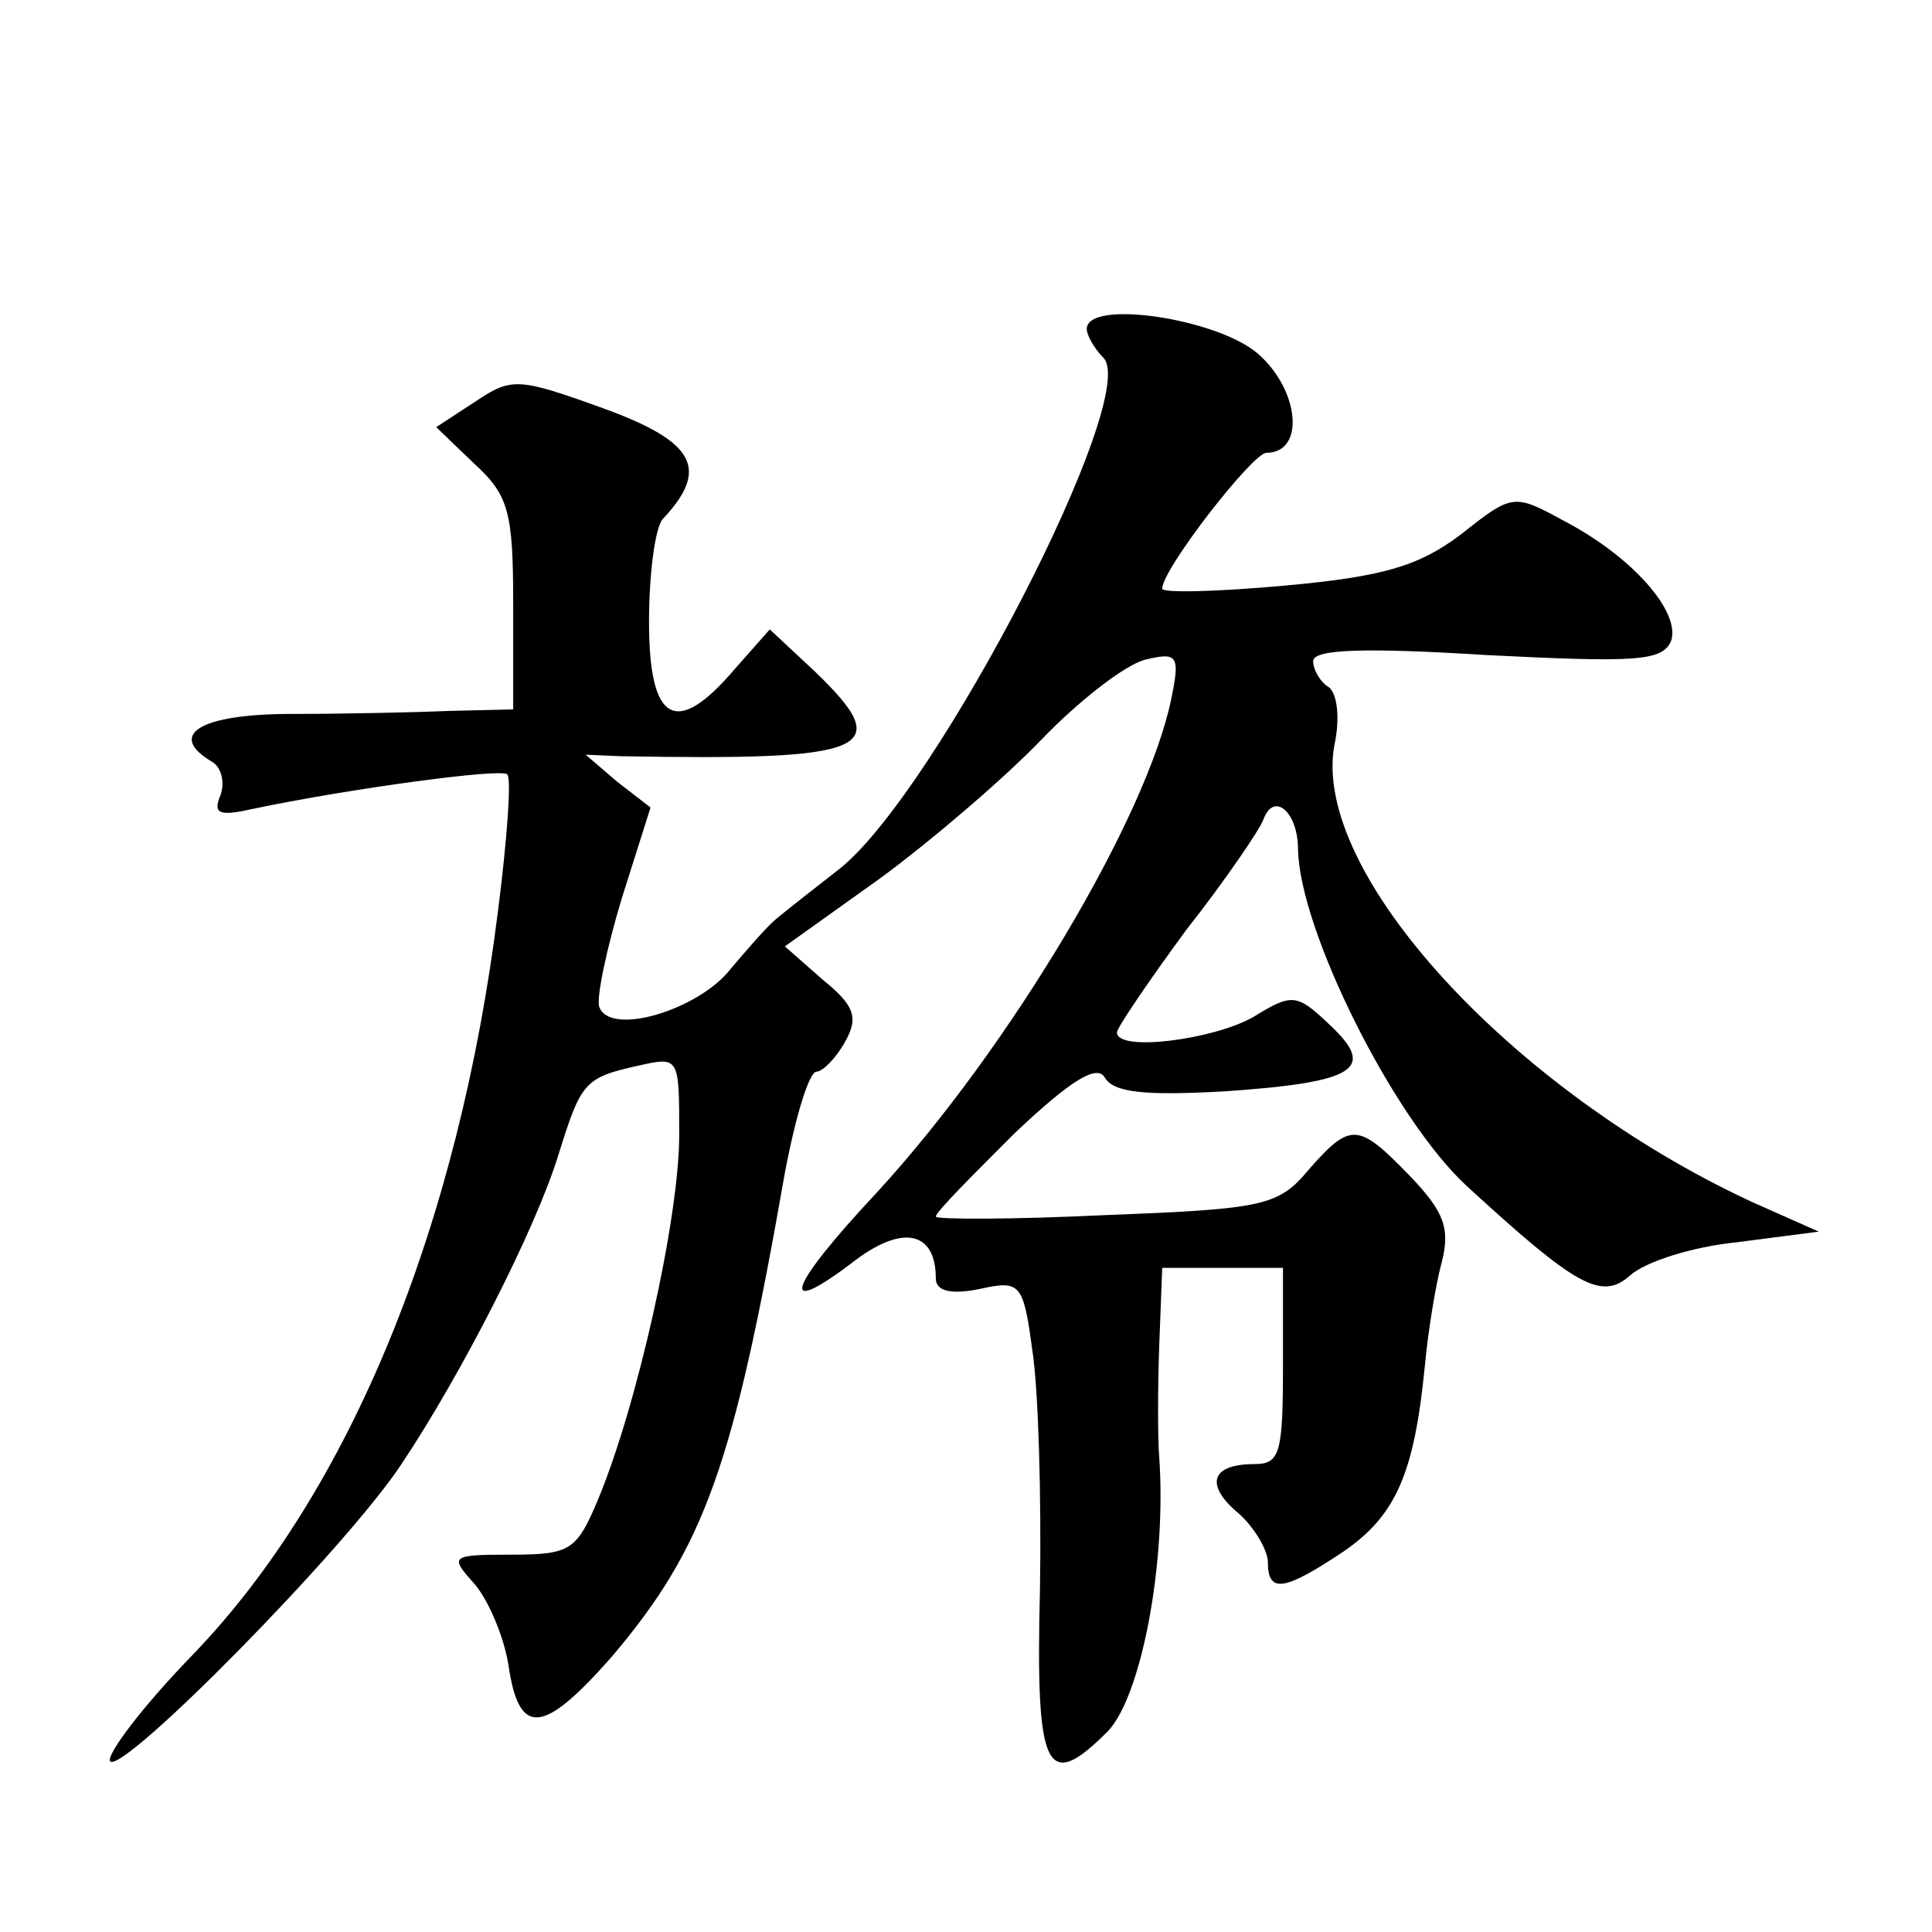
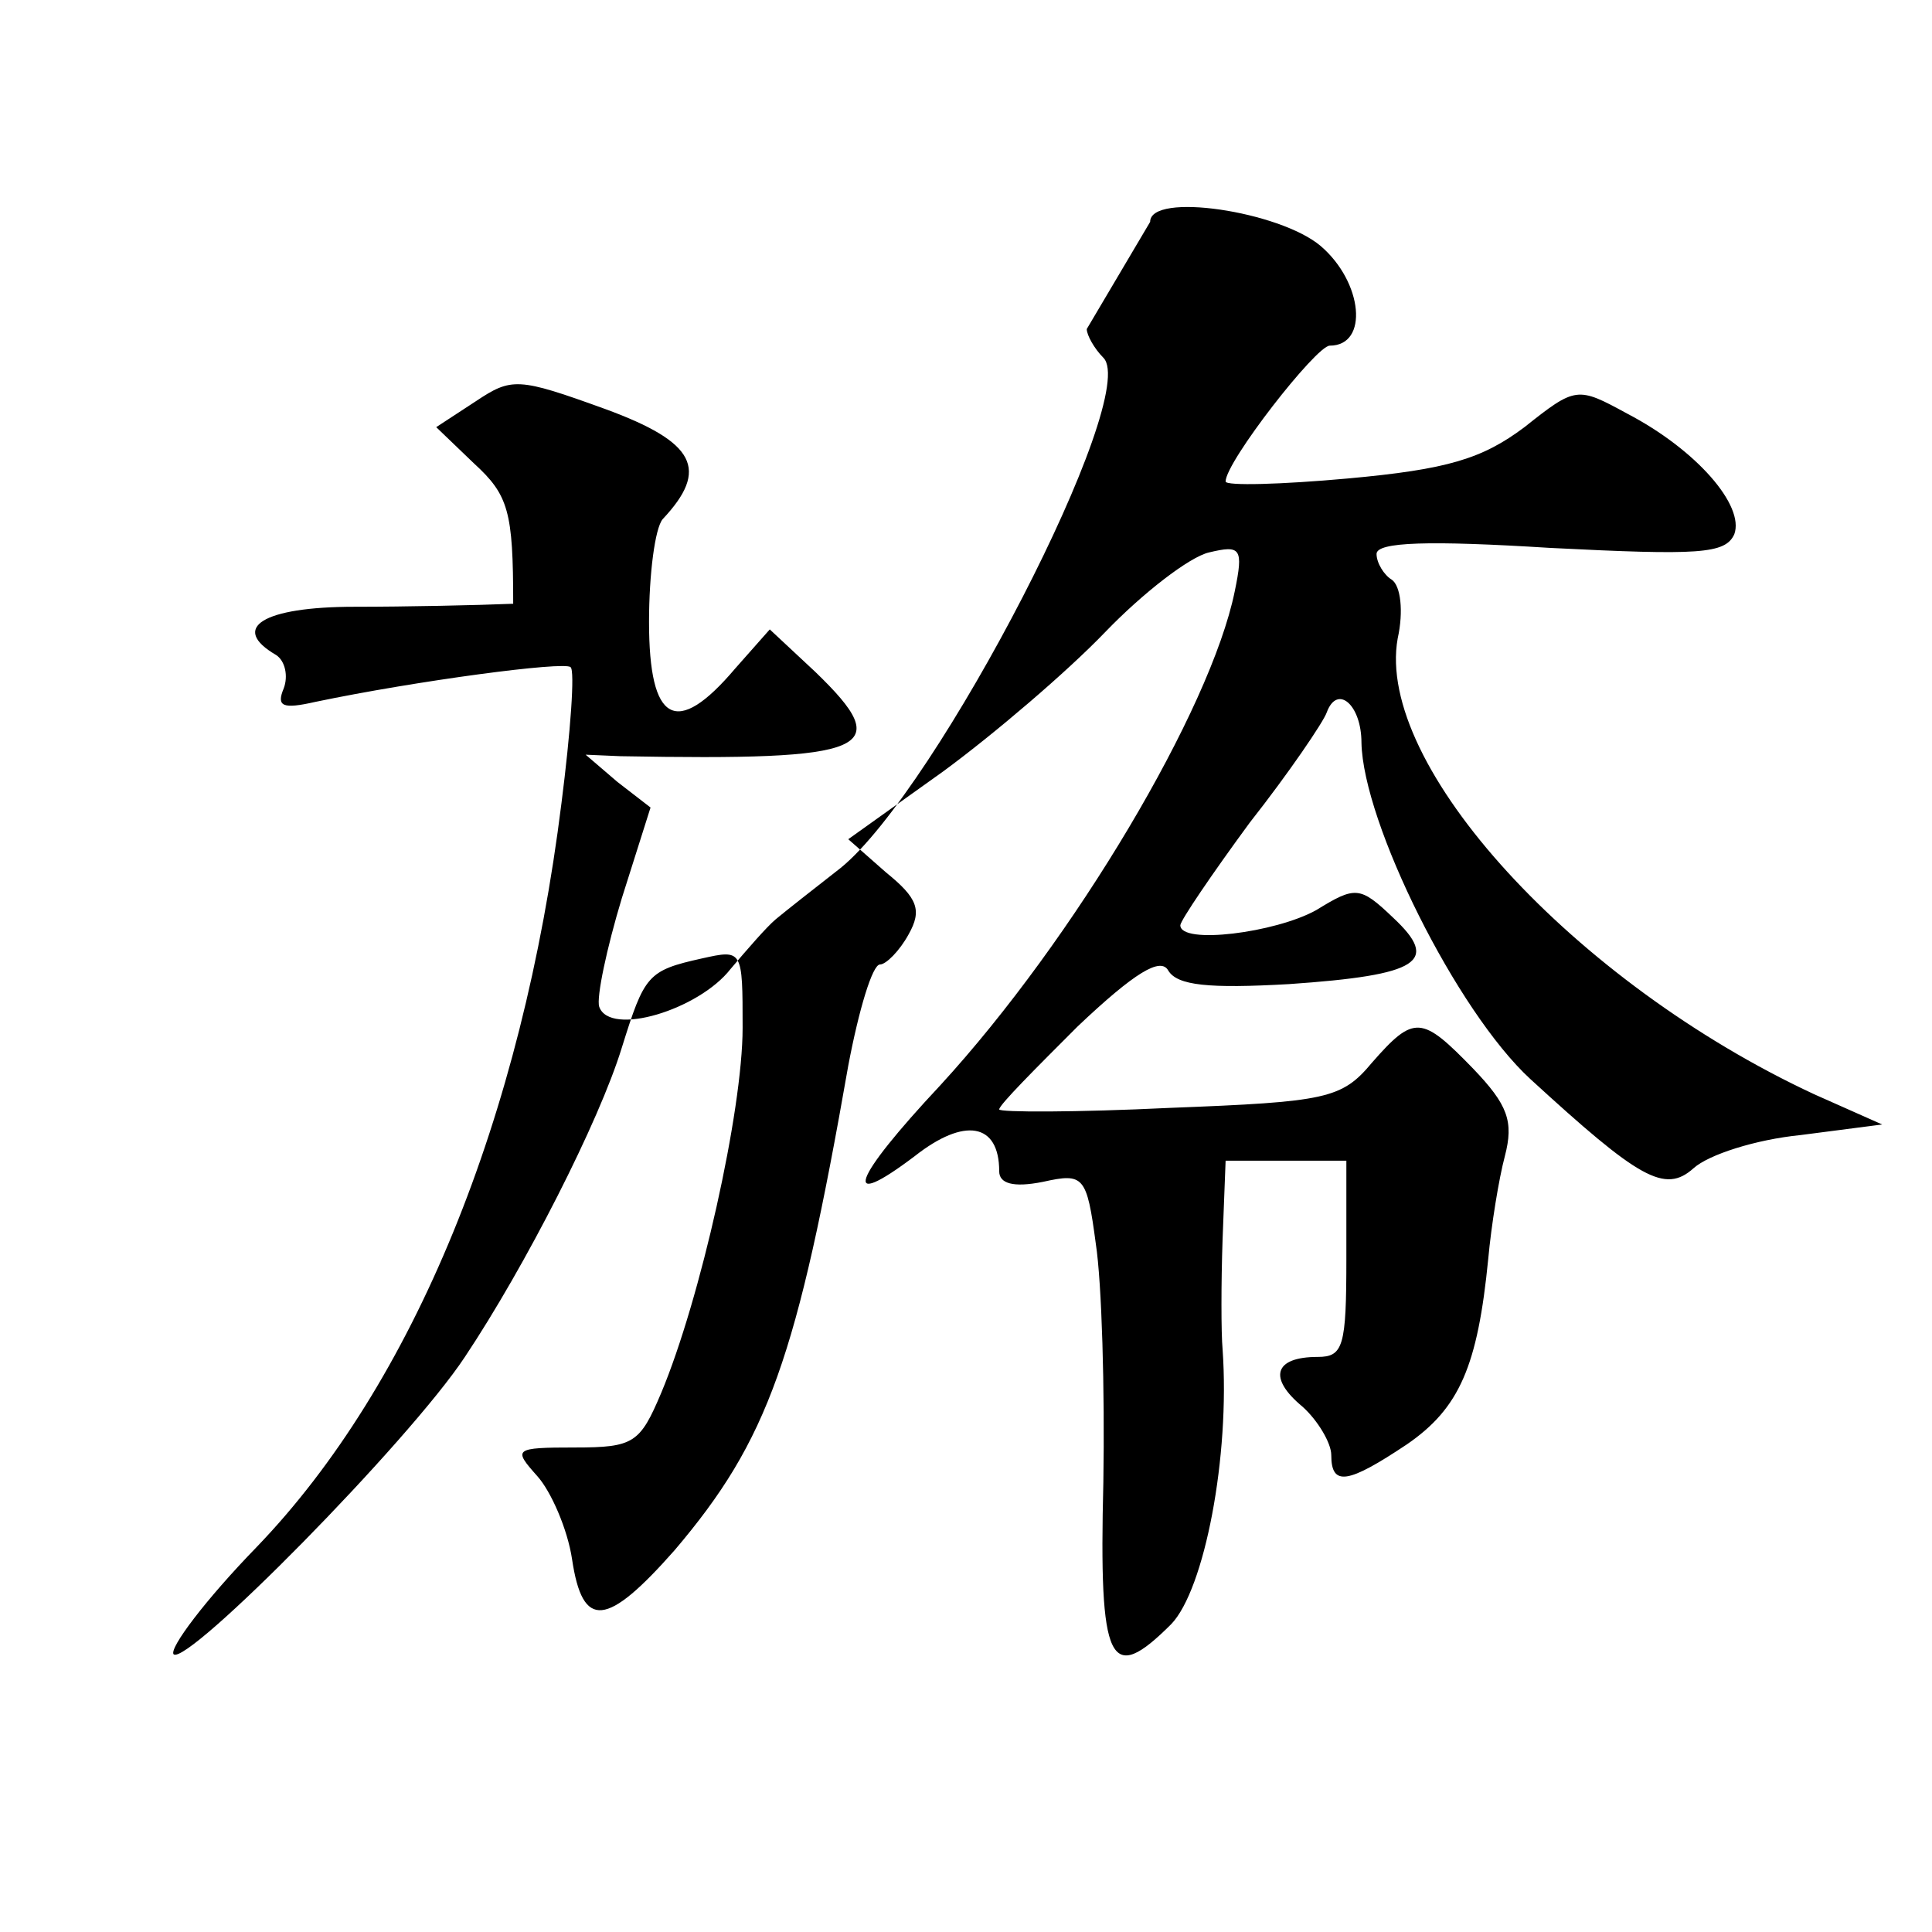
<svg xmlns="http://www.w3.org/2000/svg" version="1.0" width="128pt" height="128pt" viewBox="0 0 128 128" preserveAspectRatio="xMidYMid meet">
  <g transform="translate(0,128) scale(0.1,-0.1)" fill="#0" stroke="none">
-     <path d="M720 1062 c0 -4 5 -13 11 -19 25 -25 -110 -286 -174 -338 -18 -14 -37 -29 -43 -34 -6 -5 -19 -20 -30 -33 -21 -27 -80 -45 -87 -25 -2 6 5 39 15 72 l19 60 -22 17 -21 18 23 -1 c166 -3 183 4 129 56 l-30 28 -23 -26 c-39 -46 -57 -36 -57 31 0 32 4 62 9 68 31 33 22 51 -38 73 -58 21 -62 21 -86 5 l-26 -17 25 -24 c23 -21 26 -32 26 -93 l0 -70 -42 -1 c-24 -1 -71 -2 -105 -2 -61 0 -83 -14 -52 -32 6 -4 8 -14 5 -22 -5 -12 -1 -14 21 -9 67 14 165 27 169 23 3 -2 0 -43 -6 -90 -26 -209 -98 -385 -202 -493 -34 -35 -58 -67 -55 -71 9 -8 156 141 193 197 40 60 89 156 104 205 15 48 17 51 53 59 27 6 27 6 27 -46 0 -55 -28 -180 -54 -242 -14 -33 -18 -36 -57 -36 -41 0 -41 -1 -25 -19 9 -10 20 -35 23 -55 7 -47 23 -45 68 6 62 73 81 127 115 321 7 37 16 67 21 67 4 0 13 9 19 20 9 16 6 24 -15 41 l-25 22 63 45 c34 25 82 66 107 92 25 26 56 50 69 53 21 5 23 3 17 -26 -16 -78 -106 -230 -195 -327 -59 -63 -66 -84 -17 -47 33 26 56 22 56 -10 0 -8 9 -11 29 -7 27 6 29 4 35 -41 4 -26 6 -97 5 -158 -3 -121 4 -135 45 -94 22 23 39 111 34 182 -1 11 -1 44 0 73 l2 52 40 0 40 0 0 -65 c0 -58 -2 -65 -19 -65 -29 0 -33 -14 -10 -33 10 -9 19 -24 19 -32 0 -21 11 -19 50 7 35 24 47 52 54 123 2 22 7 53 11 68 6 23 2 34 -21 58 -34 35 -39 36 -67 4 -20 -24 -30 -26 -134 -30 -62 -3 -113 -3 -113 -1 0 3 24 27 52 55 38 36 55 46 60 37 6 -10 27 -12 80 -9 87 6 100 15 69 44 -22 21 -25 21 -51 5 -27 -15 -90 -23 -90 -10 0 3 21 34 46 68 26 33 49 67 51 73 7 19 23 5 23 -20 1 -53 63 -178 112 -223 72 -66 89 -76 108 -59 10 9 41 19 71 22 l54 7 -45 20 c-159 74 -291 218 -276 302 4 18 2 35 -4 39 -5 3 -10 11 -10 17 0 8 35 9 115 4 99 -5 116 -4 122 9 7 19 -25 56 -71 80 -33 18 -34 18 -68 -9 -28 -21 -51 -28 -117 -34 -44 -4 -81 -5 -81 -2 0 13 60 90 69 90 26 0 22 42 -6 66 -27 23 -113 36 -113 16z" />
+     <path d="M720 1062 c0 -4 5 -13 11 -19 25 -25 -110 -286 -174 -338 -18 -14 -37 -29 -43 -34 -6 -5 -19 -20 -30 -33 -21 -27 -80 -45 -87 -25 -2 6 5 39 15 72 l19 60 -22 17 -21 18 23 -1 c166 -3 183 4 129 56 l-30 28 -23 -26 c-39 -46 -57 -36 -57 31 0 32 4 62 9 68 31 33 22 51 -38 73 -58 21 -62 21 -86 5 l-26 -17 25 -24 c23 -21 26 -32 26 -93 c-24 -1 -71 -2 -105 -2 -61 0 -83 -14 -52 -32 6 -4 8 -14 5 -22 -5 -12 -1 -14 21 -9 67 14 165 27 169 23 3 -2 0 -43 -6 -90 -26 -209 -98 -385 -202 -493 -34 -35 -58 -67 -55 -71 9 -8 156 141 193 197 40 60 89 156 104 205 15 48 17 51 53 59 27 6 27 6 27 -46 0 -55 -28 -180 -54 -242 -14 -33 -18 -36 -57 -36 -41 0 -41 -1 -25 -19 9 -10 20 -35 23 -55 7 -47 23 -45 68 6 62 73 81 127 115 321 7 37 16 67 21 67 4 0 13 9 19 20 9 16 6 24 -15 41 l-25 22 63 45 c34 25 82 66 107 92 25 26 56 50 69 53 21 5 23 3 17 -26 -16 -78 -106 -230 -195 -327 -59 -63 -66 -84 -17 -47 33 26 56 22 56 -10 0 -8 9 -11 29 -7 27 6 29 4 35 -41 4 -26 6 -97 5 -158 -3 -121 4 -135 45 -94 22 23 39 111 34 182 -1 11 -1 44 0 73 l2 52 40 0 40 0 0 -65 c0 -58 -2 -65 -19 -65 -29 0 -33 -14 -10 -33 10 -9 19 -24 19 -32 0 -21 11 -19 50 7 35 24 47 52 54 123 2 22 7 53 11 68 6 23 2 34 -21 58 -34 35 -39 36 -67 4 -20 -24 -30 -26 -134 -30 -62 -3 -113 -3 -113 -1 0 3 24 27 52 55 38 36 55 46 60 37 6 -10 27 -12 80 -9 87 6 100 15 69 44 -22 21 -25 21 -51 5 -27 -15 -90 -23 -90 -10 0 3 21 34 46 68 26 33 49 67 51 73 7 19 23 5 23 -20 1 -53 63 -178 112 -223 72 -66 89 -76 108 -59 10 9 41 19 71 22 l54 7 -45 20 c-159 74 -291 218 -276 302 4 18 2 35 -4 39 -5 3 -10 11 -10 17 0 8 35 9 115 4 99 -5 116 -4 122 9 7 19 -25 56 -71 80 -33 18 -34 18 -68 -9 -28 -21 -51 -28 -117 -34 -44 -4 -81 -5 -81 -2 0 13 60 90 69 90 26 0 22 42 -6 66 -27 23 -113 36 -113 16z" />
  </g>
</svg>